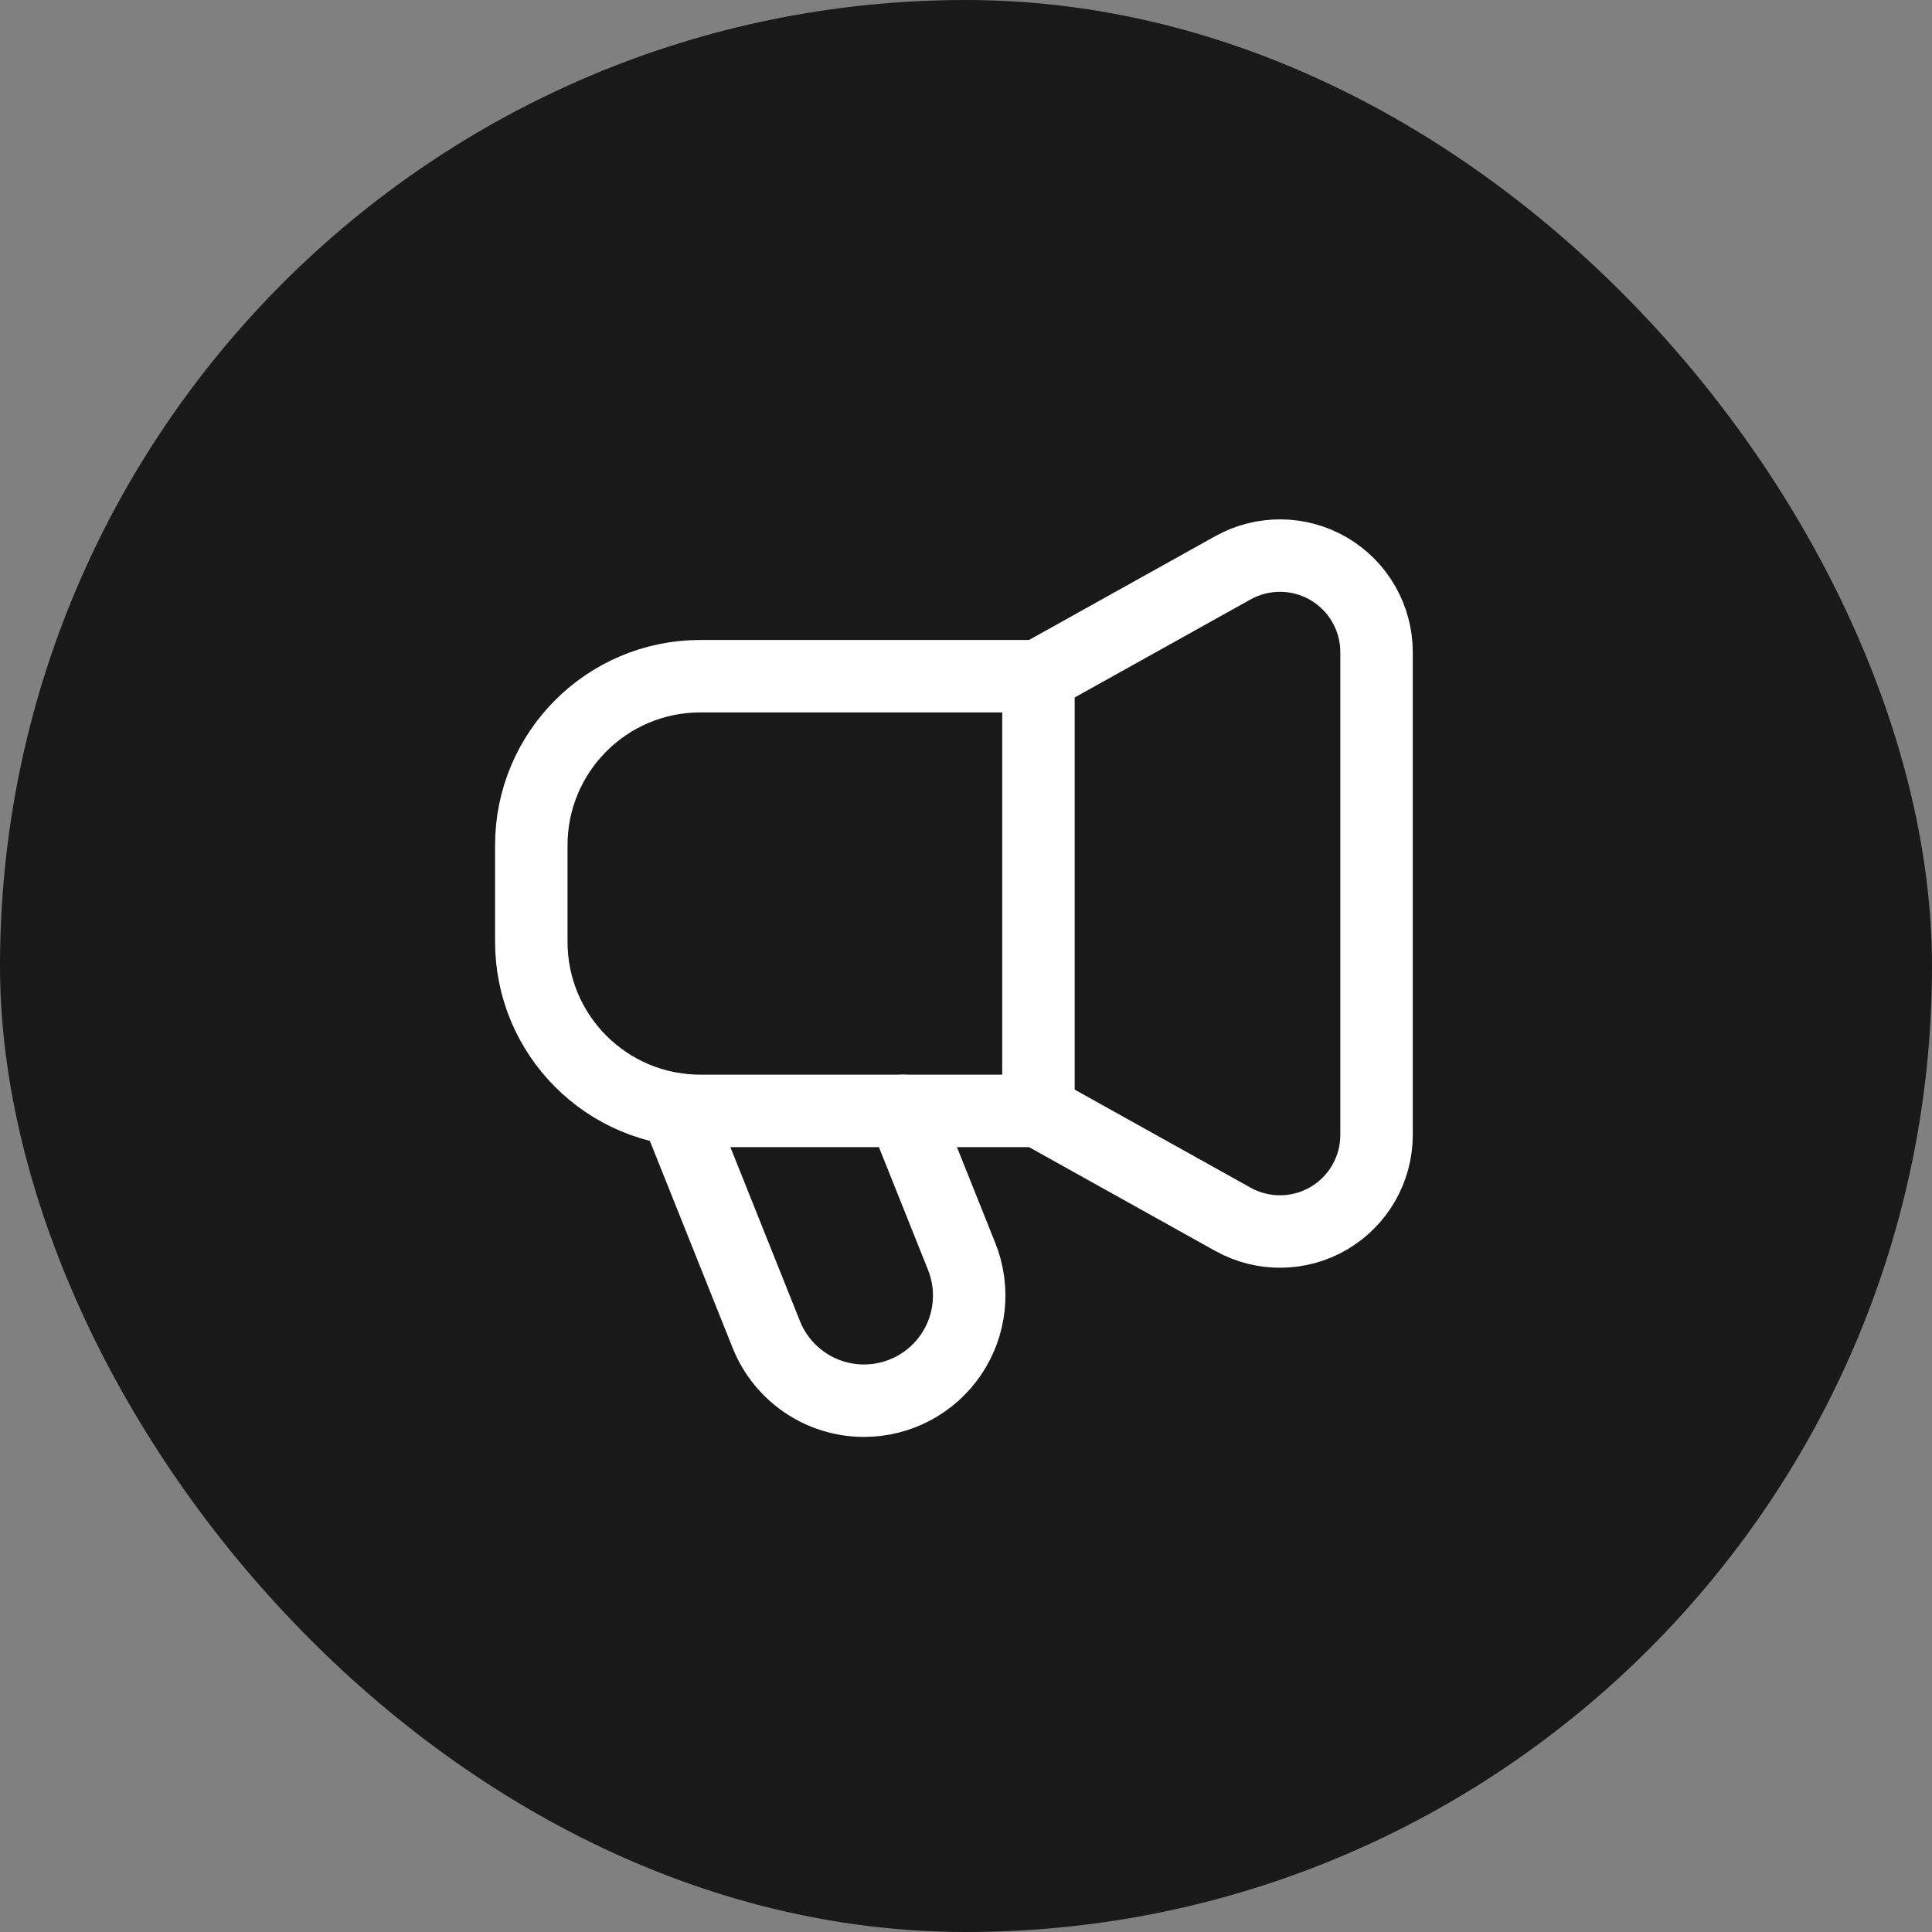
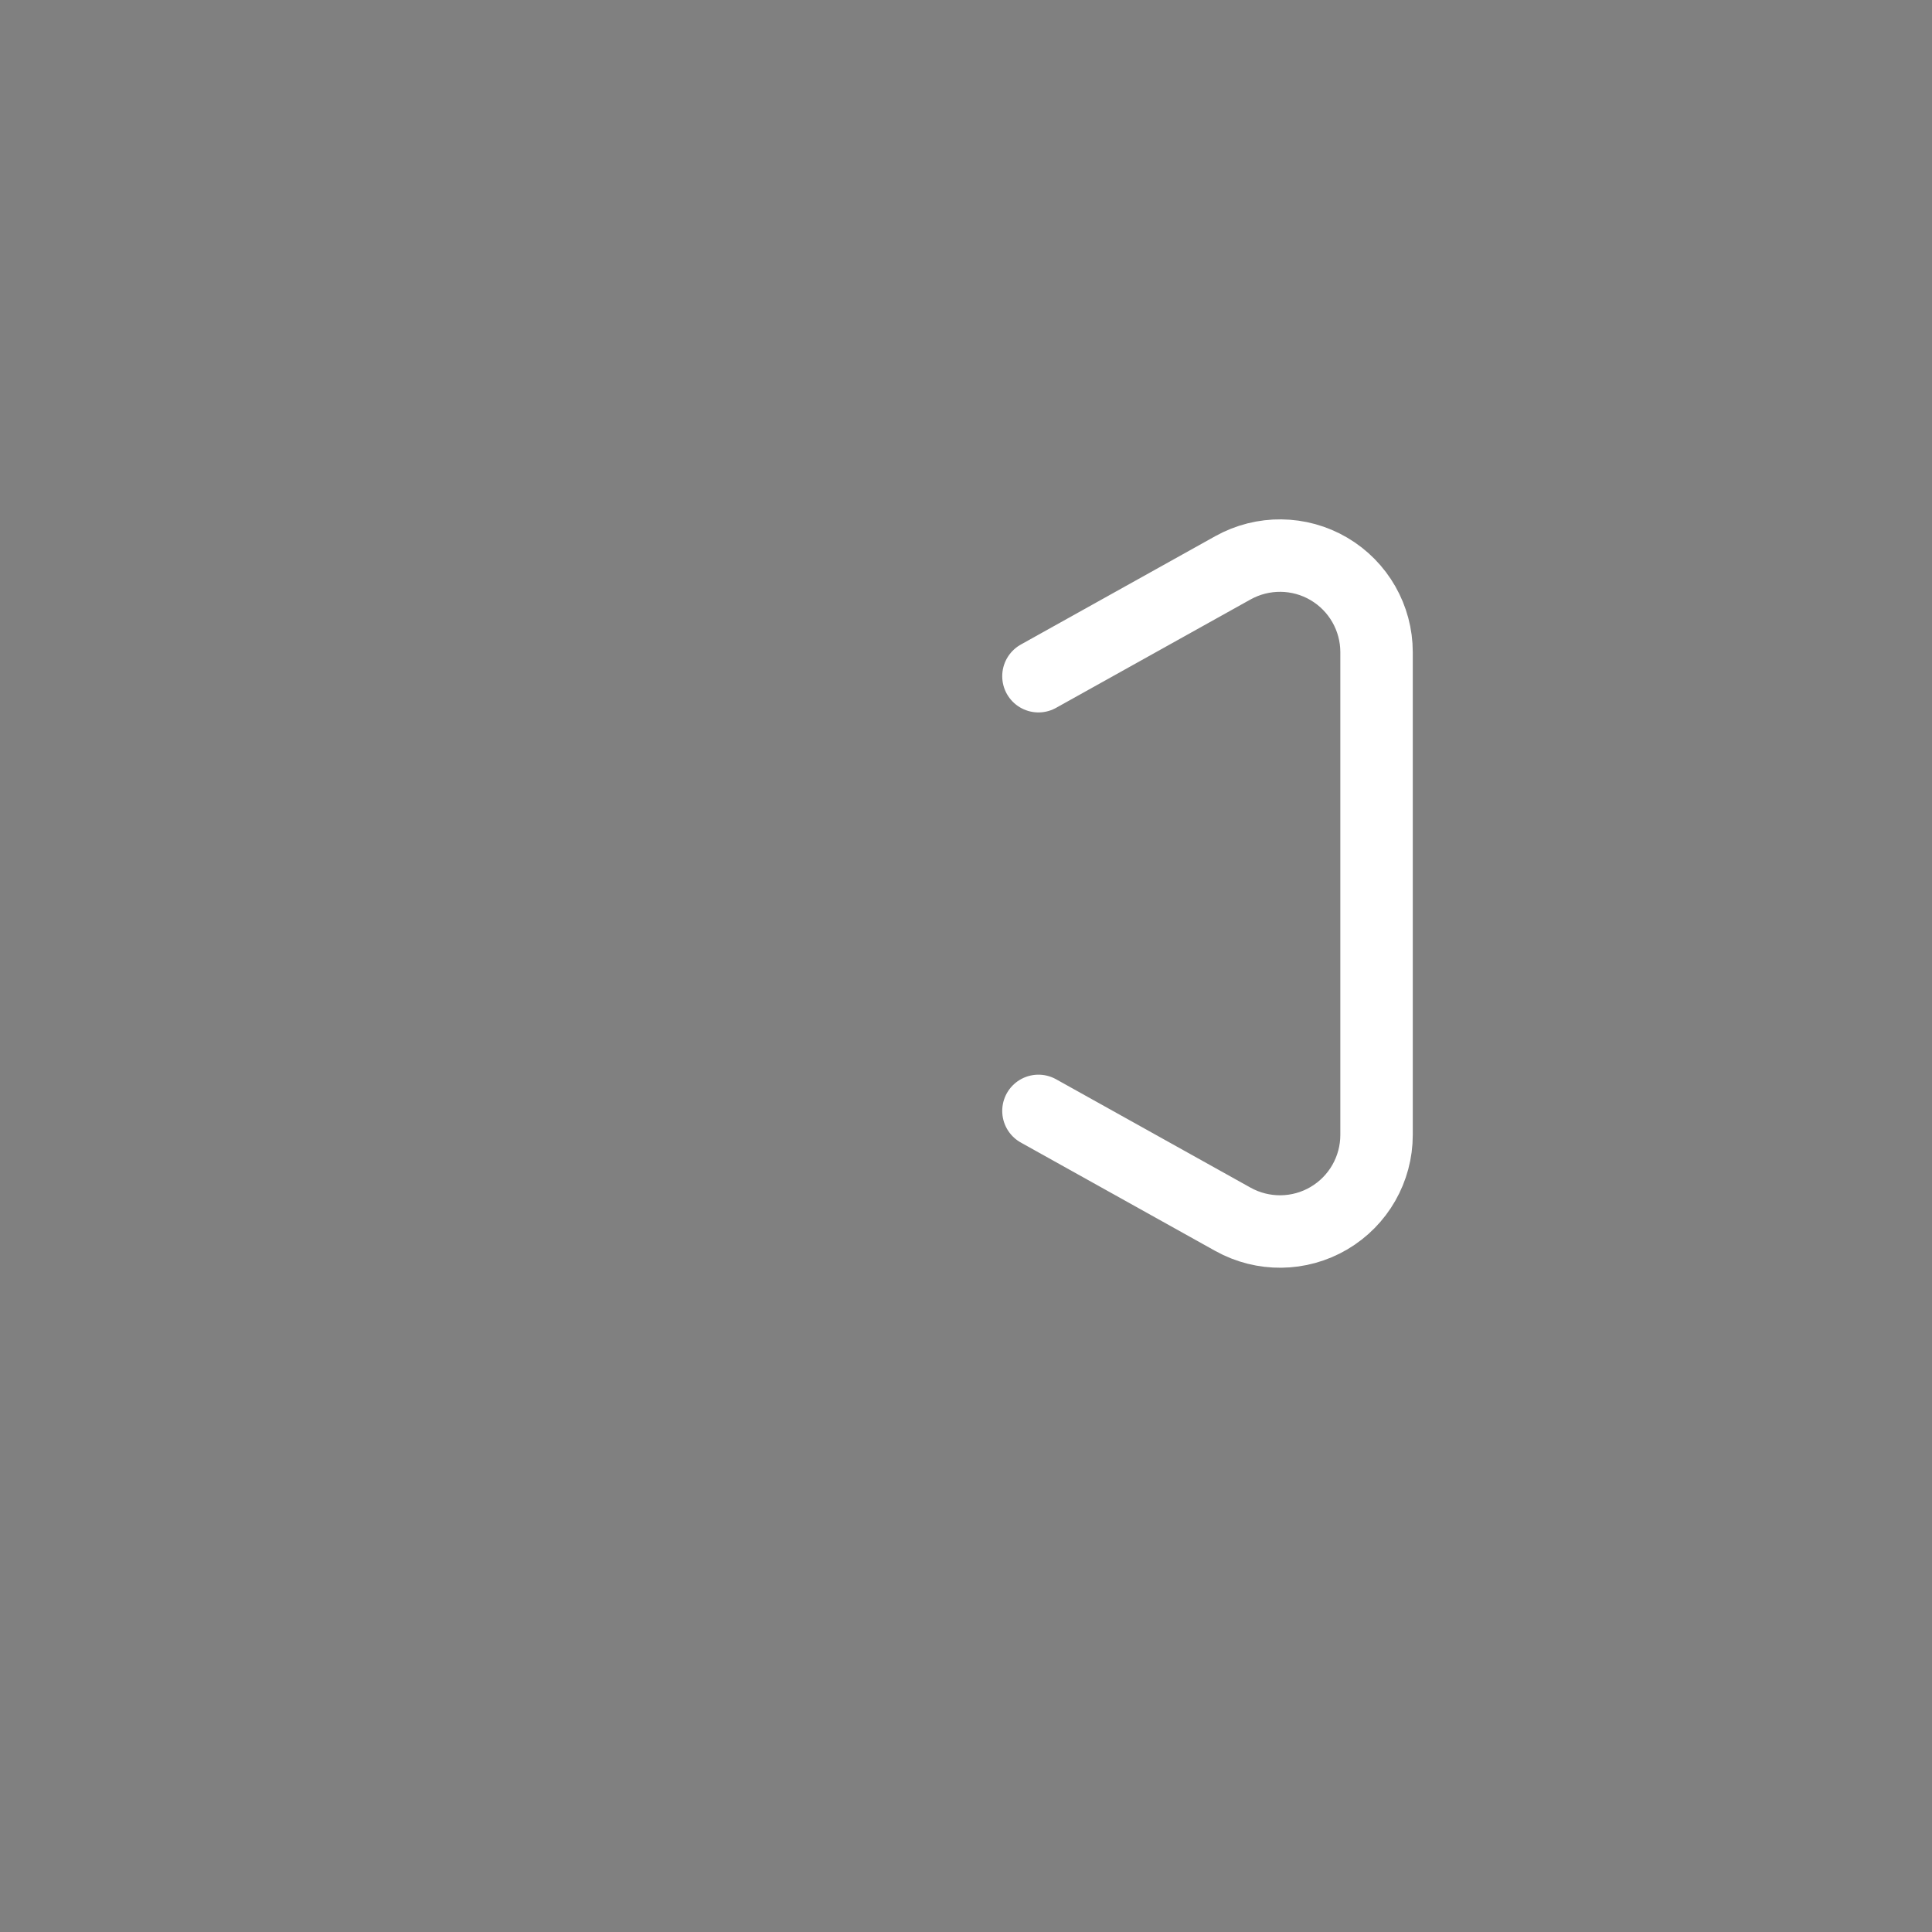
<svg xmlns="http://www.w3.org/2000/svg" width="40" height="40" viewBox="0 0 40 40" fill="none">
  <rect x="0" y="0" width="40" height="40" fill="#808080" stroke="none" />
-   <rect width="40" height="40" rx="20" fill="#191919" />
-   <path fill-rule="evenodd" clip-rule="evenodd" d="M14.5 14H21.5V23H14.5C12.567 23 11 21.433 11 19.5V17.5C11 15.567 12.567 14 14.5 14Z" stroke="white" stroke-width="1.5" stroke-linecap="round" stroke-linejoin="round" />
  <path d="M21.5 14L25.526 11.756C26.146 11.411 26.902 11.419 27.513 11.778C28.125 12.138 28.5 12.794 28.5 13.503V23.497C28.5 24.206 28.125 24.862 27.513 25.222C26.902 25.581 26.146 25.589 25.526 25.244L21.5 23" stroke="white" stroke-width="1.5" stroke-linecap="round" stroke-linejoin="round" />
-   <path d="M14 22.965L15.866 27.631C16.197 28.457 16.998 29 17.888 29V29C18.611 29 19.287 28.641 19.692 28.043C20.097 27.444 20.179 26.684 19.91 26.013L18.705 23" stroke="white" stroke-width="1.5" stroke-linecap="round" stroke-linejoin="round" />
</svg>